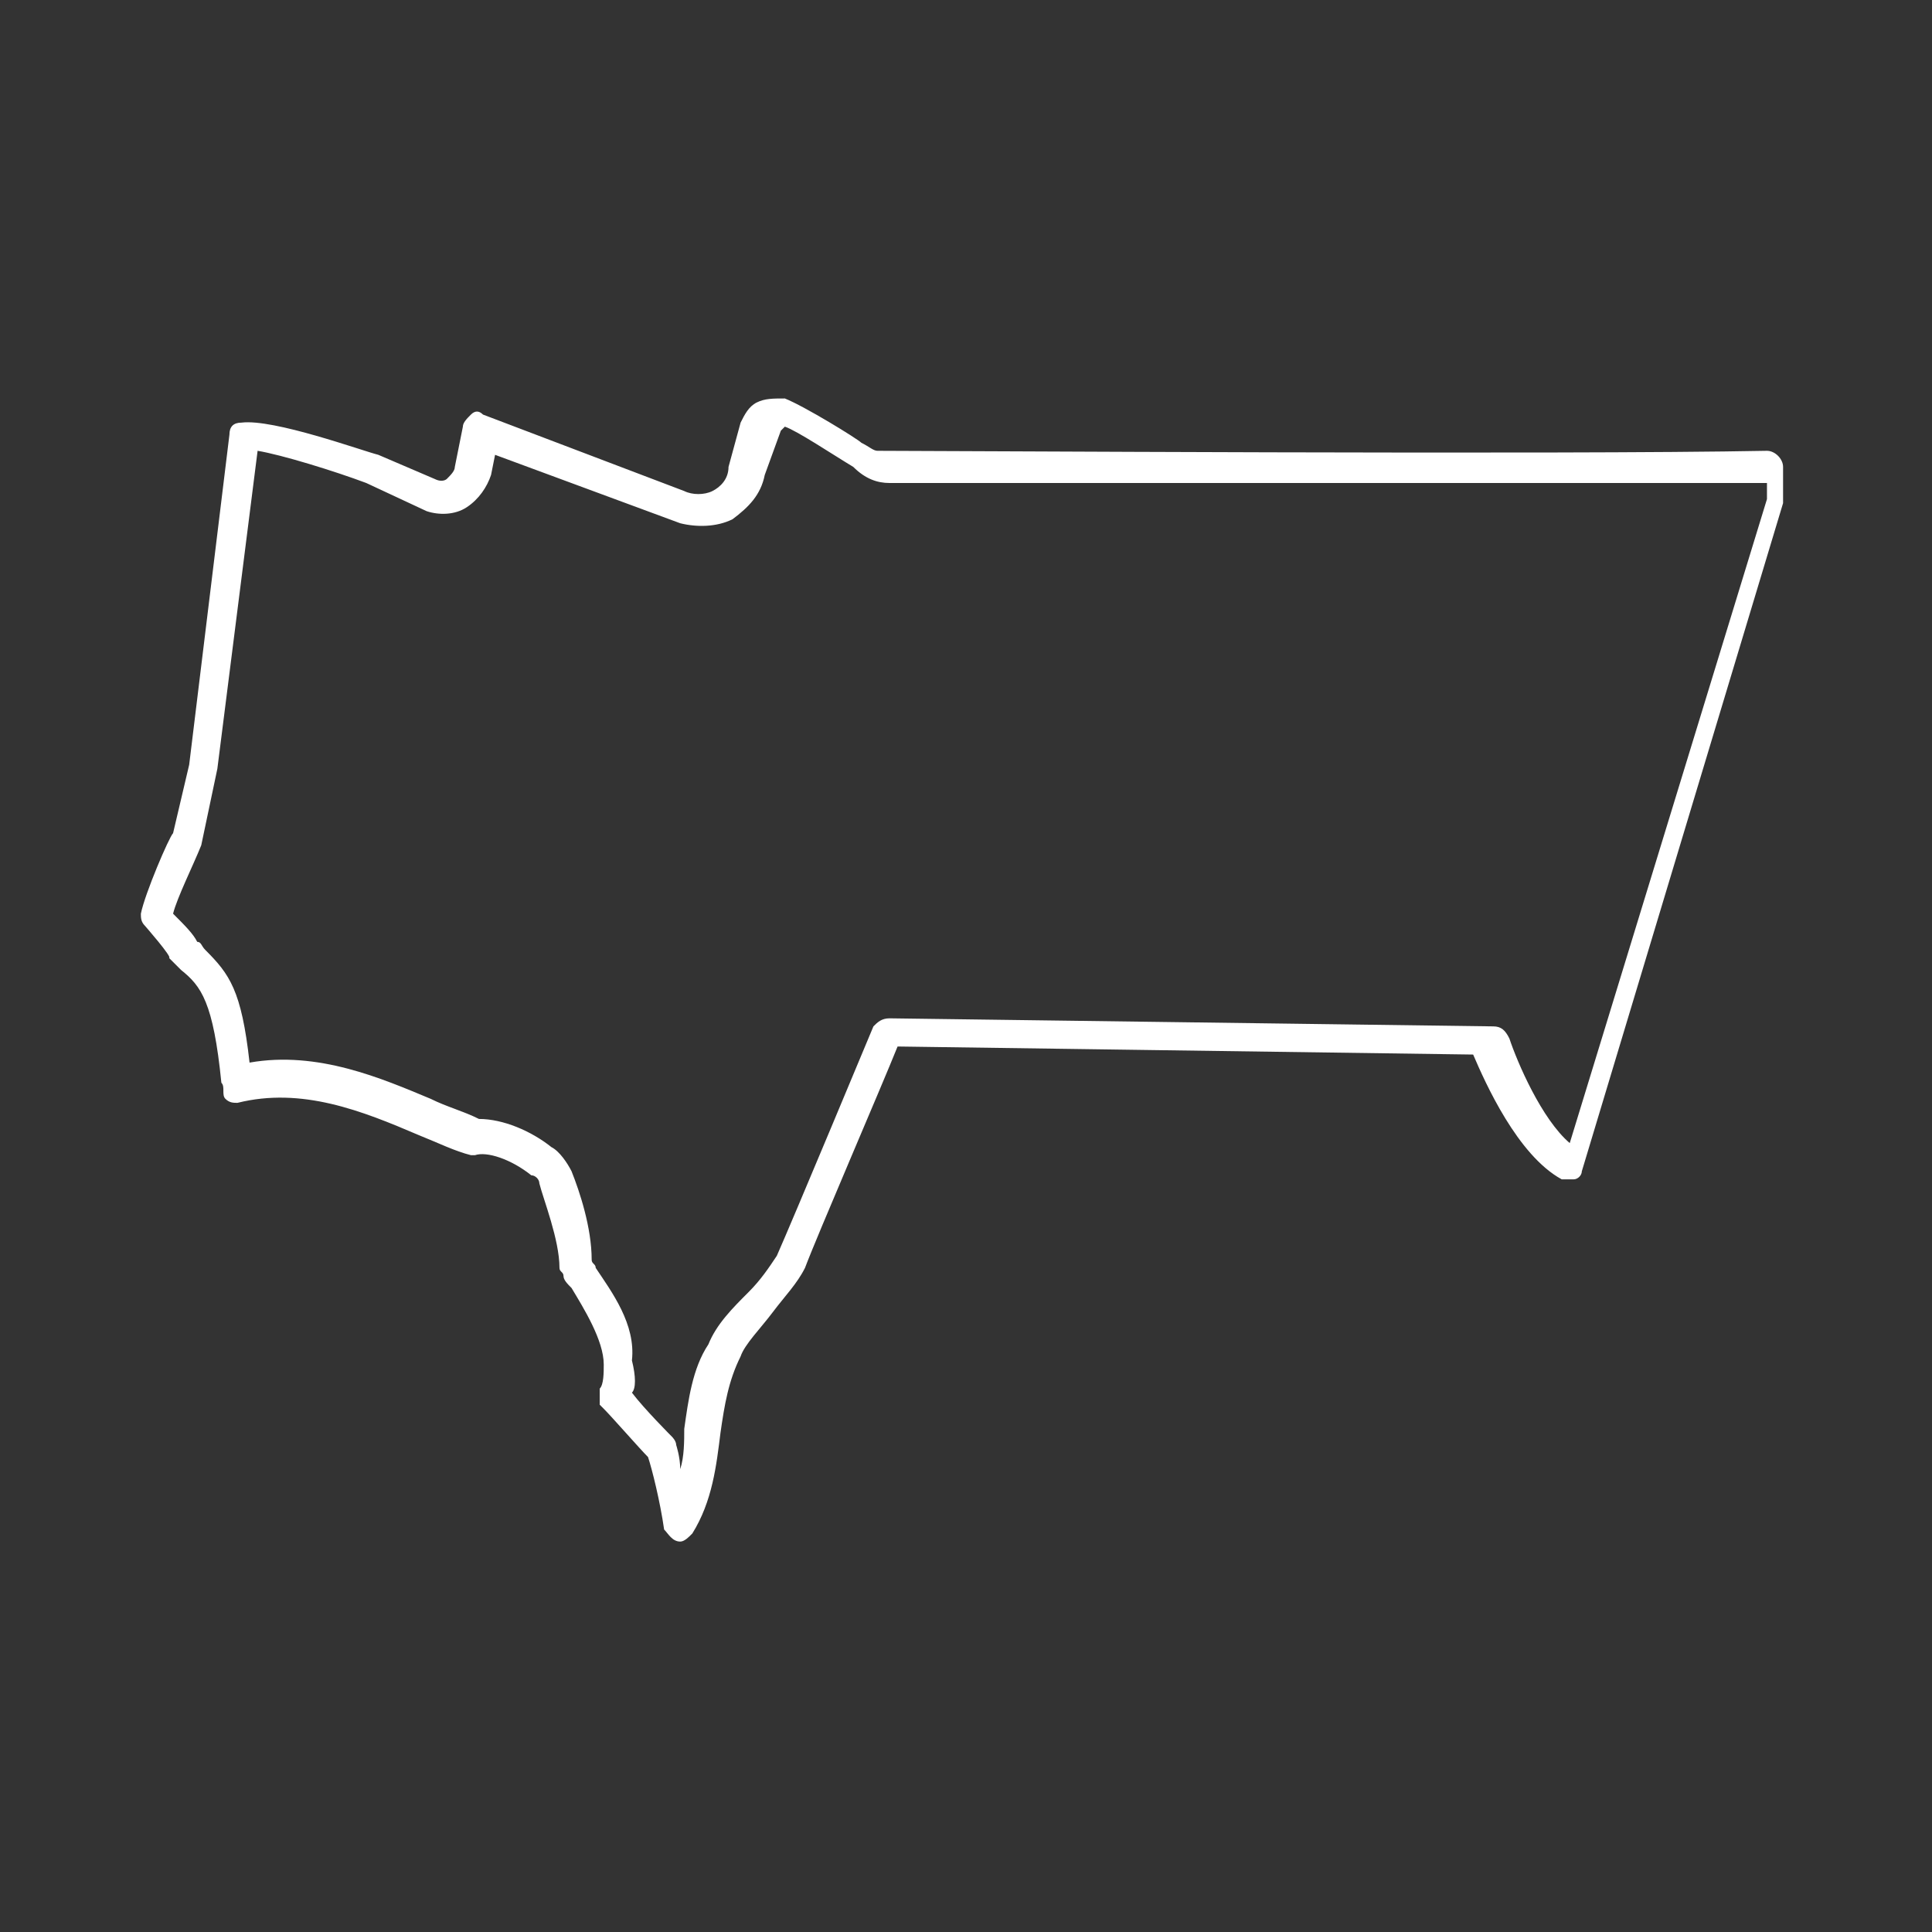
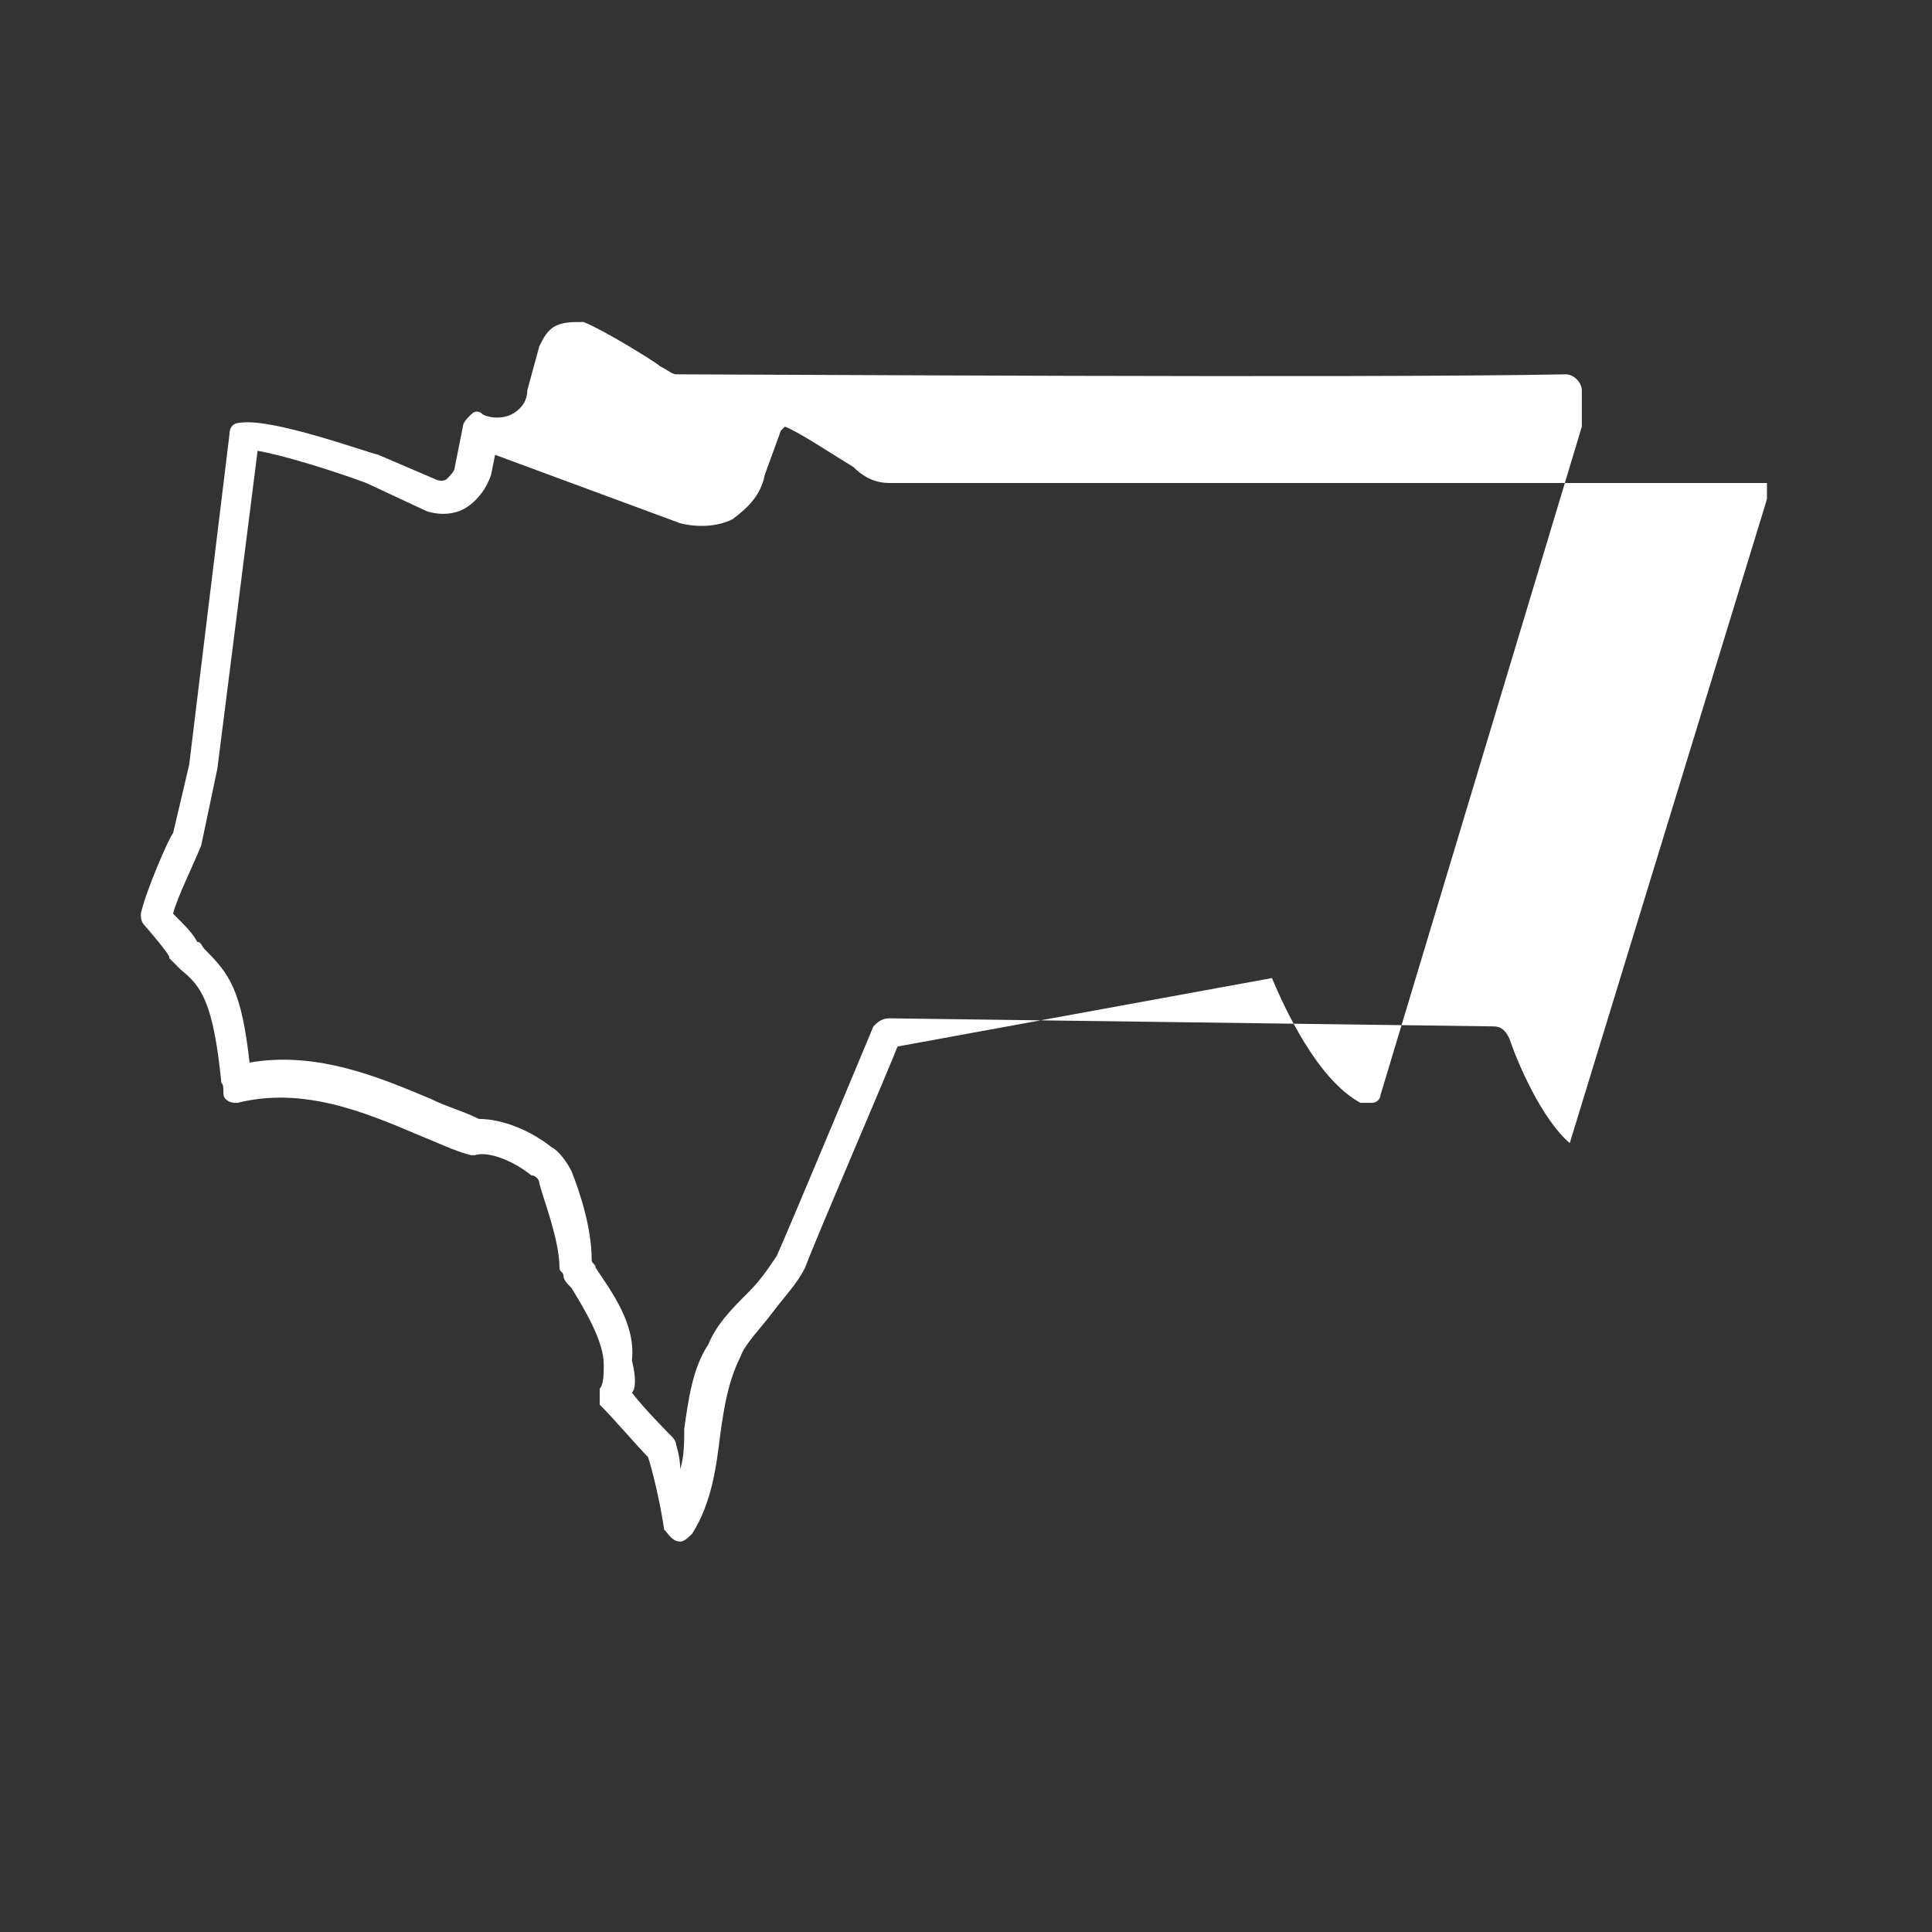
<svg xmlns="http://www.w3.org/2000/svg" version="1.0" id="Layer_1" x="0px" y="0px" viewBox="0 0 48 48" style="enable-background:new 0 0 48 48;" xml:space="preserve">
  <rect x="0" y="0" width="48" height="48" fill="#333333" stroke="none" />
  <style type="text/css">
	.st0{fill:#FFFFFF;}
</style>
  <g id="BO-T">
-     <path class="st0" d="M16.9,38.3C16.8,38.3,16.8,38.3,16.9,38.3c-0.2,0-0.3-0.2-0.4-0.3c-0.1-0.7-0.3-1.5-0.4-1.8   c-0.2-0.2-0.9-1-1.1-1.2c0,0-0.1-0.1-0.1-0.1c0-0.2,0-0.3,0-0.4c0.1-0.1,0.1-0.4,0.1-0.6c0-0.6-0.5-1.4-0.8-1.9   c-0.1-0.1-0.2-0.2-0.2-0.3c0-0.1-0.1-0.1-0.1-0.2c0-0.7-0.4-1.7-0.5-2.1c0-0.1-0.1-0.2-0.2-0.2c-0.5-0.4-1.1-0.6-1.4-0.5   c-0.1,0-0.1,0-0.1,0c-0.4-0.1-0.8-0.3-1.3-0.5c-1.4-0.6-2.9-1.2-4.5-0.8c-0.1,0-0.2,0-0.3-0.1S5.6,27,5.5,26.9   c-0.2-2-0.5-2.4-1-2.8c-0.1-0.1-0.2-0.2-0.3-0.3c0,0,0,0,0,0C4.3,23.8,3.6,23,3.6,23c-0.1-0.1-0.1-0.2-0.1-0.3   c0.1-0.5,0.7-1.9,0.8-2L4.7,19l1-8.2c0-0.2,0.1-0.3,0.3-0.3c0.8-0.1,3,0.7,3.4,0.8l1.4,0.6c0.2,0.1,0.3,0,0.3,0   c0.1-0.1,0.2-0.2,0.2-0.3l0.2-1c0-0.1,0.1-0.2,0.2-0.3c0.1-0.1,0.2-0.1,0.3,0l5,1.9c0.2,0.1,0.5,0.1,0.7,0c0.2-0.1,0.4-0.3,0.4-0.6   l0.3-1.1c0.1-0.2,0.2-0.4,0.4-0.5c0.2-0.1,0.4-0.1,0.7-0.1c0.5,0.2,1.8,1,1.9,1.1c0.2,0.1,0.3,0.2,0.4,0.2c1.7,0,17,0.1,22.1,0   c0.2,0,0.4,0.2,0.4,0.4l0,0.8c0,0,0,0.1,0,0.1l-5,16.6c0,0.1-0.1,0.2-0.2,0.2c-0.1,0-0.2,0-0.3,0c-1.1-0.6-1.9-2.4-2.2-3.1L22.3,26   c-0.4,1-2,4.7-2.3,5.5c-0.2,0.4-0.5,0.7-0.8,1.1c-0.3,0.4-0.7,0.8-0.8,1.1c-0.3,0.6-0.4,1.2-0.5,1.9c-0.1,0.8-0.2,1.7-0.7,2.5   C17.1,38.2,17,38.3,16.9,38.3z M15.7,34.6c0.3,0.4,1,1.1,1,1.1c0,0,0.1,0.1,0.1,0.2c0,0,0.1,0.3,0.1,0.6c0.1-0.3,0.1-0.7,0.1-1   c0.1-0.7,0.2-1.5,0.6-2.1c0.2-0.5,0.6-0.9,1-1.3c0.3-0.3,0.5-0.6,0.7-0.9c0.4-0.9,2.4-5.7,2.4-5.7c0.1-0.1,0.2-0.2,0.4-0.2l15,0.2   c0.2,0,0.3,0.1,0.4,0.3c0.2,0.6,0.8,2,1.5,2.6l4.9-16l0-0.4c-5.5,0-20.1,0-21.8,0c-0.3,0-0.6-0.1-0.9-0.4c-0.5-0.3-1.4-0.9-1.7-1   c0,0-0.1,0.1-0.1,0.1L19,11.8c-0.1,0.5-0.4,0.8-0.8,1.1c-0.4,0.2-0.9,0.2-1.3,0.1l-4.6-1.7l-0.1,0.5c-0.1,0.3-0.3,0.6-0.6,0.8   c-0.3,0.2-0.7,0.2-1,0.1L9.1,12c-0.8-0.3-2.1-0.7-2.7-0.8l-1,7.9L5,21c-0.2,0.5-0.6,1.3-0.7,1.7c0.3,0.3,0.5,0.5,0.6,0.7l0,0   C5,23.4,5,23.5,5.1,23.6c0.6,0.6,0.9,1,1.1,2.8c1.7-0.3,3.3,0.4,4.5,0.9c0.4,0.2,0.8,0.3,1.2,0.5c0.6,0,1.3,0.3,1.8,0.7   c0.2,0.1,0.4,0.4,0.5,0.6c0.2,0.5,0.5,1.4,0.5,2.2c0,0.1,0.1,0.1,0.1,0.2c0.4,0.6,1,1.4,0.9,2.3C15.8,34.2,15.8,34.5,15.7,34.6z" />
+     <path class="st0" d="M16.9,38.3C16.8,38.3,16.8,38.3,16.9,38.3c-0.2,0-0.3-0.2-0.4-0.3c-0.1-0.7-0.3-1.5-0.4-1.8   c-0.2-0.2-0.9-1-1.1-1.2c0,0-0.1-0.1-0.1-0.1c0-0.2,0-0.3,0-0.4c0.1-0.1,0.1-0.4,0.1-0.6c0-0.6-0.5-1.4-0.8-1.9   c-0.1-0.1-0.2-0.2-0.2-0.3c0-0.1-0.1-0.1-0.1-0.2c0-0.7-0.4-1.7-0.5-2.1c0-0.1-0.1-0.2-0.2-0.2c-0.5-0.4-1.1-0.6-1.4-0.5   c-0.1,0-0.1,0-0.1,0c-0.4-0.1-0.8-0.3-1.3-0.5c-1.4-0.6-2.9-1.2-4.5-0.8c-0.1,0-0.2,0-0.3-0.1S5.6,27,5.5,26.9   c-0.2-2-0.5-2.4-1-2.8c-0.1-0.1-0.2-0.2-0.3-0.3c0,0,0,0,0,0C4.3,23.8,3.6,23,3.6,23c-0.1-0.1-0.1-0.2-0.1-0.3   c0.1-0.5,0.7-1.9,0.8-2L4.7,19l1-8.2c0-0.2,0.1-0.3,0.3-0.3c0.8-0.1,3,0.7,3.4,0.8l1.4,0.6c0.2,0.1,0.3,0,0.3,0   c0.1-0.1,0.2-0.2,0.2-0.3l0.2-1c0-0.1,0.1-0.2,0.2-0.3c0.1-0.1,0.2-0.1,0.3,0c0.2,0.1,0.5,0.1,0.7,0c0.2-0.1,0.4-0.3,0.4-0.6   l0.3-1.1c0.1-0.2,0.2-0.4,0.4-0.5c0.2-0.1,0.4-0.1,0.7-0.1c0.5,0.2,1.8,1,1.9,1.1c0.2,0.1,0.3,0.2,0.4,0.2c1.7,0,17,0.1,22.1,0   c0.2,0,0.4,0.2,0.4,0.4l0,0.8c0,0,0,0.1,0,0.1l-5,16.6c0,0.1-0.1,0.2-0.2,0.2c-0.1,0-0.2,0-0.3,0c-1.1-0.6-1.9-2.4-2.2-3.1L22.3,26   c-0.4,1-2,4.7-2.3,5.5c-0.2,0.4-0.5,0.7-0.8,1.1c-0.3,0.4-0.7,0.8-0.8,1.1c-0.3,0.6-0.4,1.2-0.5,1.9c-0.1,0.8-0.2,1.7-0.7,2.5   C17.1,38.2,17,38.3,16.9,38.3z M15.7,34.6c0.3,0.4,1,1.1,1,1.1c0,0,0.1,0.1,0.1,0.2c0,0,0.1,0.3,0.1,0.6c0.1-0.3,0.1-0.7,0.1-1   c0.1-0.7,0.2-1.5,0.6-2.1c0.2-0.5,0.6-0.9,1-1.3c0.3-0.3,0.5-0.6,0.7-0.9c0.4-0.9,2.4-5.7,2.4-5.7c0.1-0.1,0.2-0.2,0.4-0.2l15,0.2   c0.2,0,0.3,0.1,0.4,0.3c0.2,0.6,0.8,2,1.5,2.6l4.9-16l0-0.4c-5.5,0-20.1,0-21.8,0c-0.3,0-0.6-0.1-0.9-0.4c-0.5-0.3-1.4-0.9-1.7-1   c0,0-0.1,0.1-0.1,0.1L19,11.8c-0.1,0.5-0.4,0.8-0.8,1.1c-0.4,0.2-0.9,0.2-1.3,0.1l-4.6-1.7l-0.1,0.5c-0.1,0.3-0.3,0.6-0.6,0.8   c-0.3,0.2-0.7,0.2-1,0.1L9.1,12c-0.8-0.3-2.1-0.7-2.7-0.8l-1,7.9L5,21c-0.2,0.5-0.6,1.3-0.7,1.7c0.3,0.3,0.5,0.5,0.6,0.7l0,0   C5,23.4,5,23.5,5.1,23.6c0.6,0.6,0.9,1,1.1,2.8c1.7-0.3,3.3,0.4,4.5,0.9c0.4,0.2,0.8,0.3,1.2,0.5c0.6,0,1.3,0.3,1.8,0.7   c0.2,0.1,0.4,0.4,0.5,0.6c0.2,0.5,0.5,1.4,0.5,2.2c0,0.1,0.1,0.1,0.1,0.2c0.4,0.6,1,1.4,0.9,2.3C15.8,34.2,15.8,34.5,15.7,34.6z" />
  </g>
</svg>